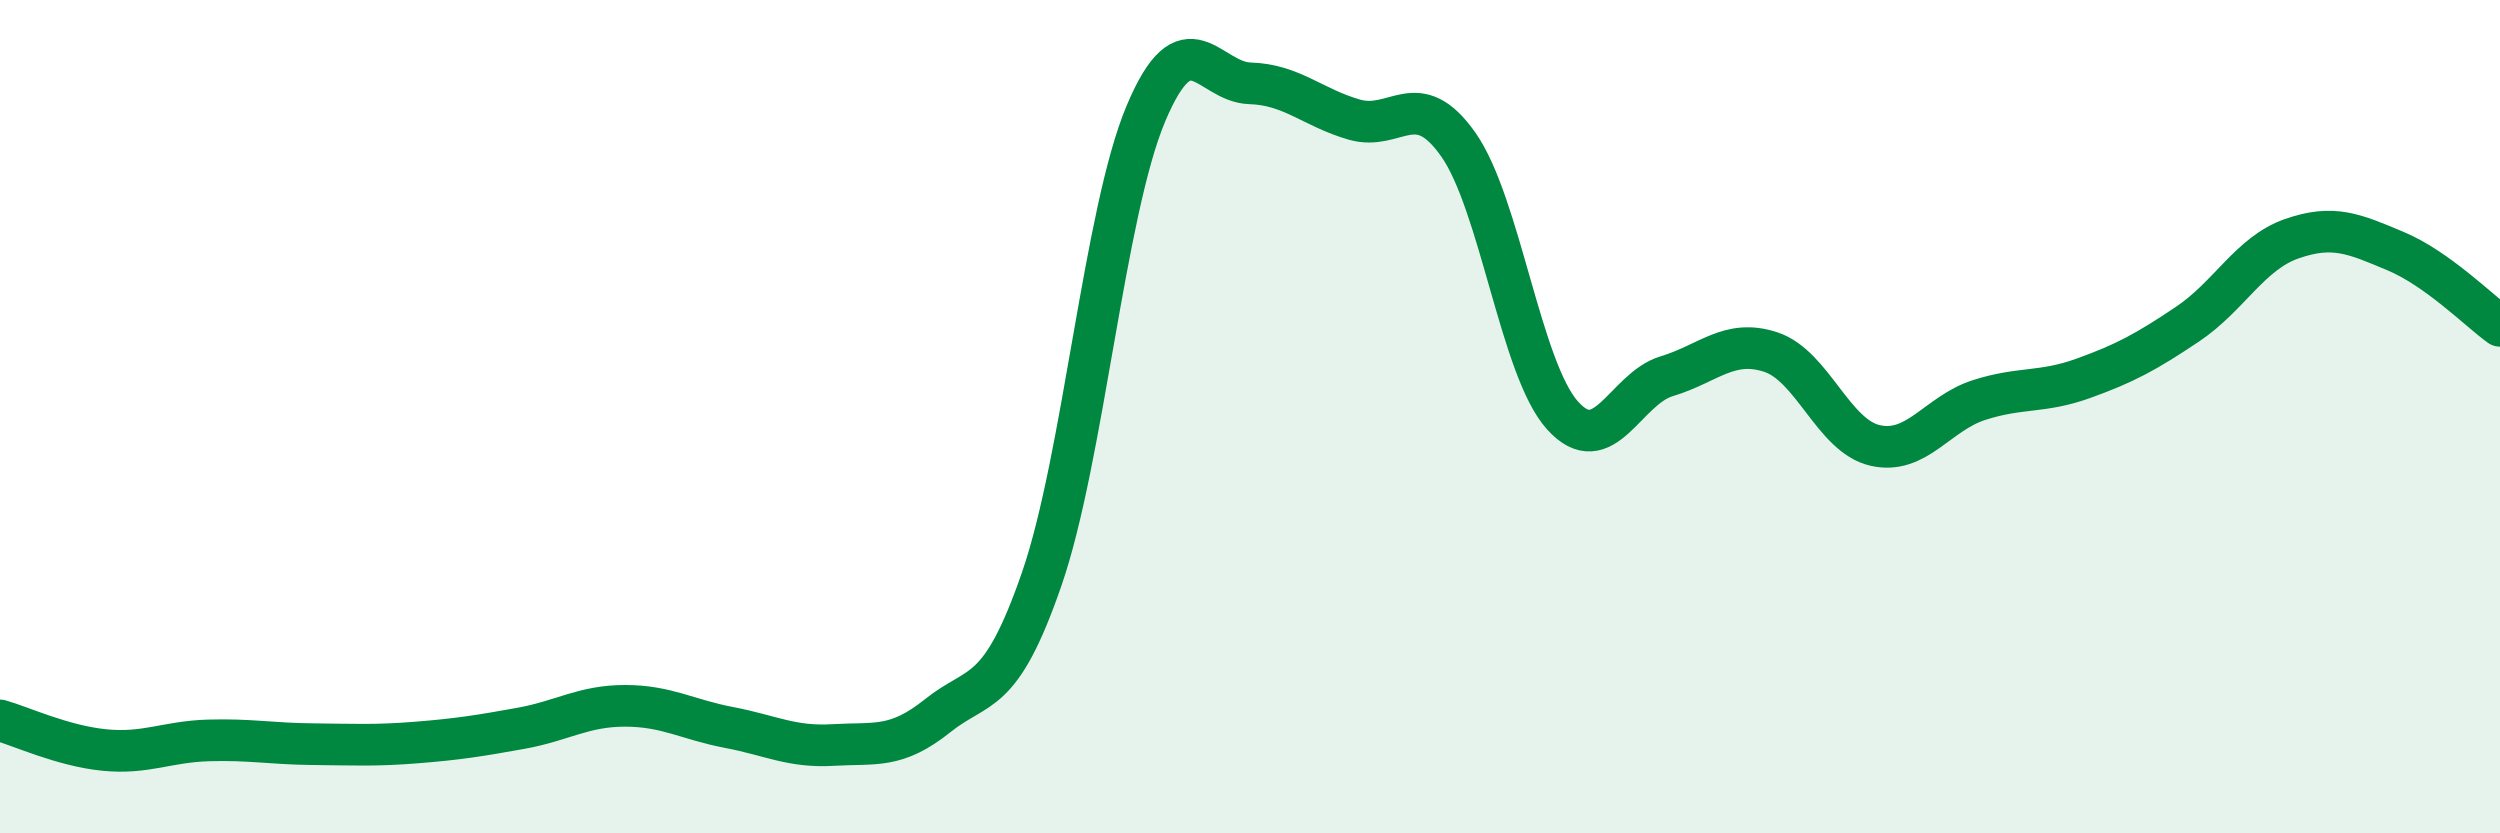
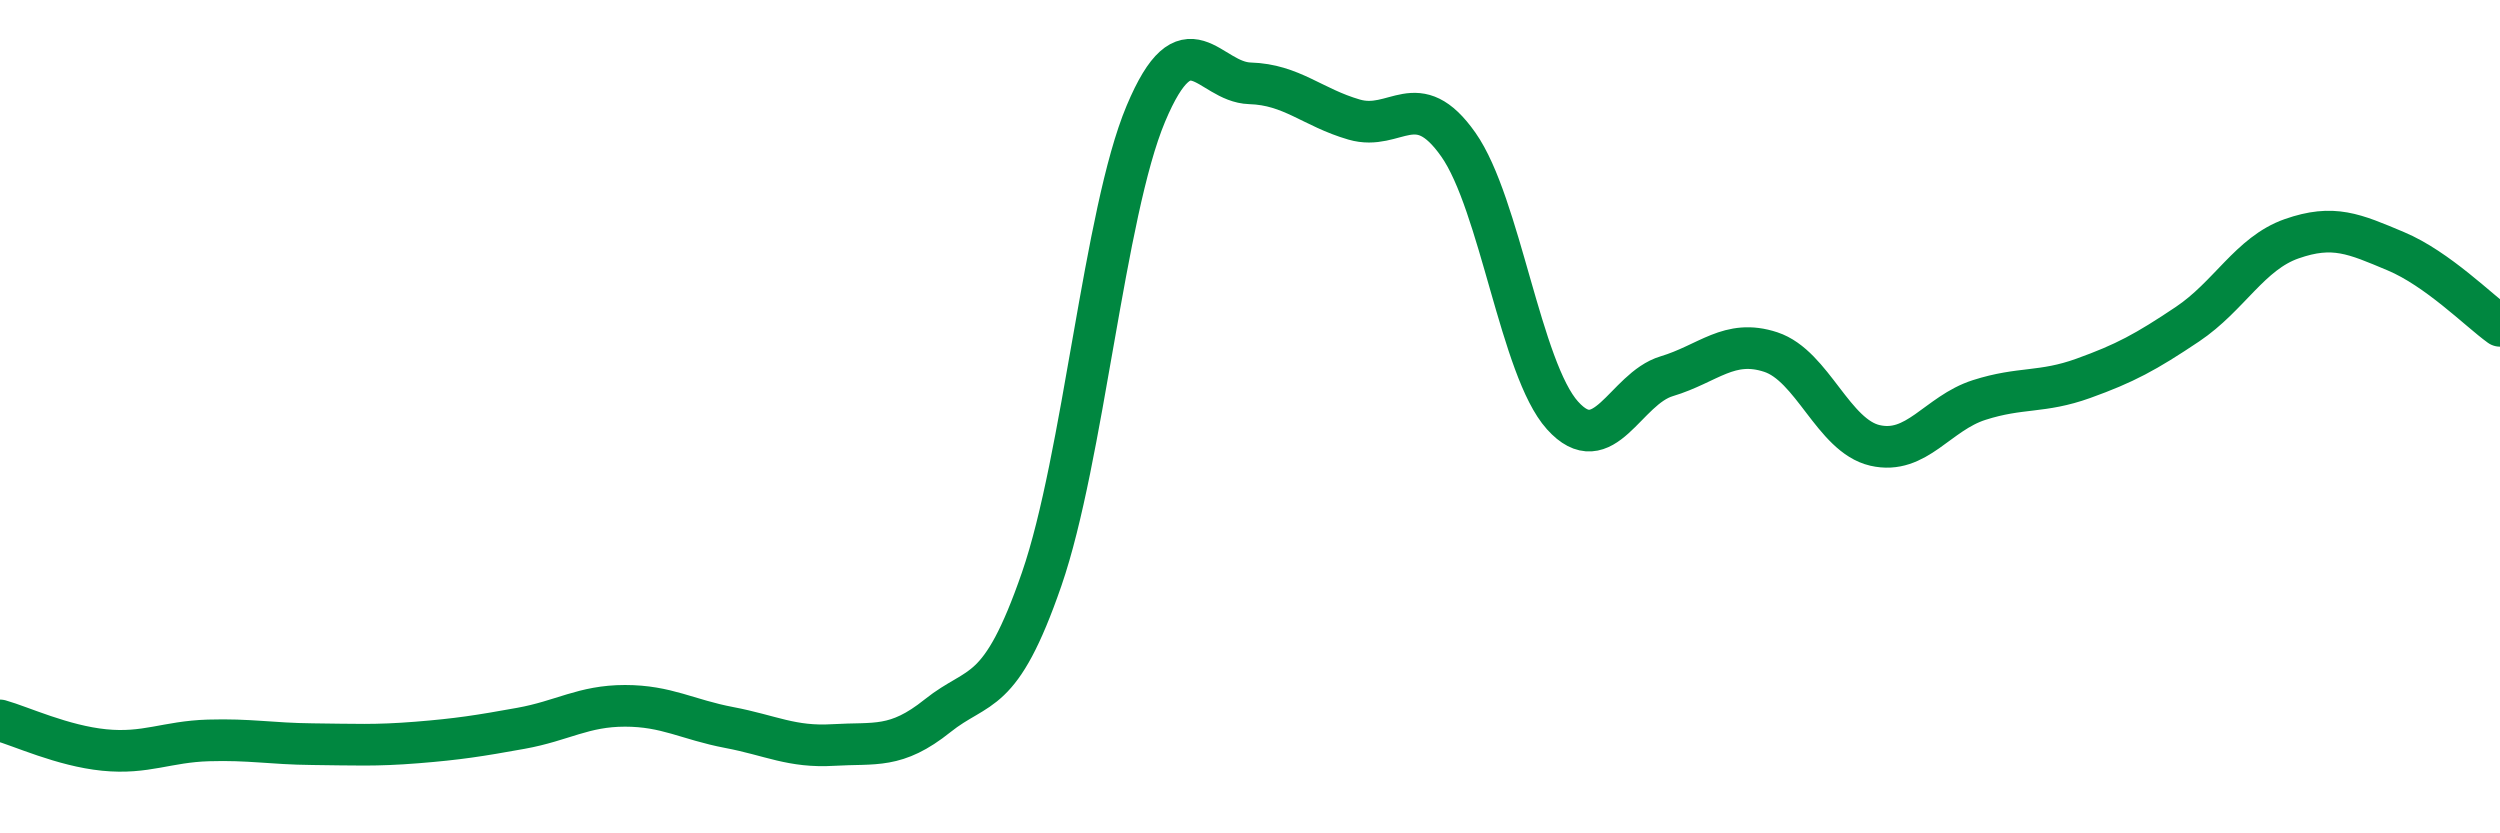
<svg xmlns="http://www.w3.org/2000/svg" width="60" height="20" viewBox="0 0 60 20">
-   <path d="M 0,17.29 C 0.5,17.43 1.5,17.9 2.5,18 C 3.5,18.1 4,17.8 5,17.77 C 6,17.74 6.5,17.85 7.5,17.86 C 8.5,17.87 9,17.9 10,17.82 C 11,17.74 11.5,17.66 12.5,17.48 C 13.5,17.3 14,16.94 15,16.94 C 16,16.94 16.5,17.27 17.5,17.46 C 18.5,17.65 19,17.94 20,17.88 C 21,17.82 21.5,17.98 22.5,17.18 C 23.5,16.38 24,16.79 25,13.9 C 26,11.01 26.5,5.11 27.5,2.73 C 28.5,0.35 29,1.97 30,2 C 31,2.03 31.5,2.58 32.5,2.87 C 33.5,3.16 34,2.05 35,3.47 C 36,4.89 36.5,8.86 37.5,9.97 C 38.5,11.08 39,9.33 40,9.03 C 41,8.73 41.5,8.12 42.5,8.45 C 43.5,8.78 44,10.46 45,10.69 C 46,10.92 46.5,9.92 47.5,9.6 C 48.5,9.28 49,9.44 50,9.08 C 51,8.72 51.5,8.45 52.5,7.78 C 53.5,7.11 54,6.08 55,5.73 C 56,5.38 56.5,5.61 57.5,6.03 C 58.5,6.45 59.5,7.46 60,7.82L60 20L0 20Z" fill="#008740" opacity="0.1" stroke-linecap="round" stroke-linejoin="round" />
  <path d="M 0,17.29 C 0.5,17.43 1.5,17.9 2.5,18 C 3.5,18.1 4,17.8 5,17.77 C 6,17.74 6.5,17.85 7.5,17.86 C 8.5,17.87 9,17.9 10,17.82 C 11,17.74 11.5,17.66 12.5,17.48 C 13.5,17.3 14,16.94 15,16.94 C 16,16.94 16.5,17.27 17.5,17.46 C 18.5,17.65 19,17.94 20,17.88 C 21,17.82 21.5,17.98 22.5,17.18 C 23.5,16.38 24,16.79 25,13.9 C 26,11.01 26.5,5.11 27.5,2.73 C 28.5,0.35 29,1.97 30,2 C 31,2.03 31.5,2.58 32.5,2.87 C 33.5,3.16 34,2.05 35,3.47 C 36,4.89 36.5,8.86 37.5,9.97 C 38.5,11.08 39,9.33 40,9.03 C 41,8.73 41.5,8.12 42.5,8.45 C 43.5,8.78 44,10.46 45,10.69 C 46,10.92 46.5,9.92 47.5,9.6 C 48.5,9.28 49,9.44 50,9.08 C 51,8.72 51.5,8.45 52.5,7.78 C 53.5,7.11 54,6.08 55,5.73 C 56,5.38 56.5,5.61 57.5,6.03 C 58.5,6.45 59.5,7.46 60,7.82" stroke="#008740" stroke-width="1" fill="none" stroke-linecap="round" stroke-linejoin="round" />
</svg>